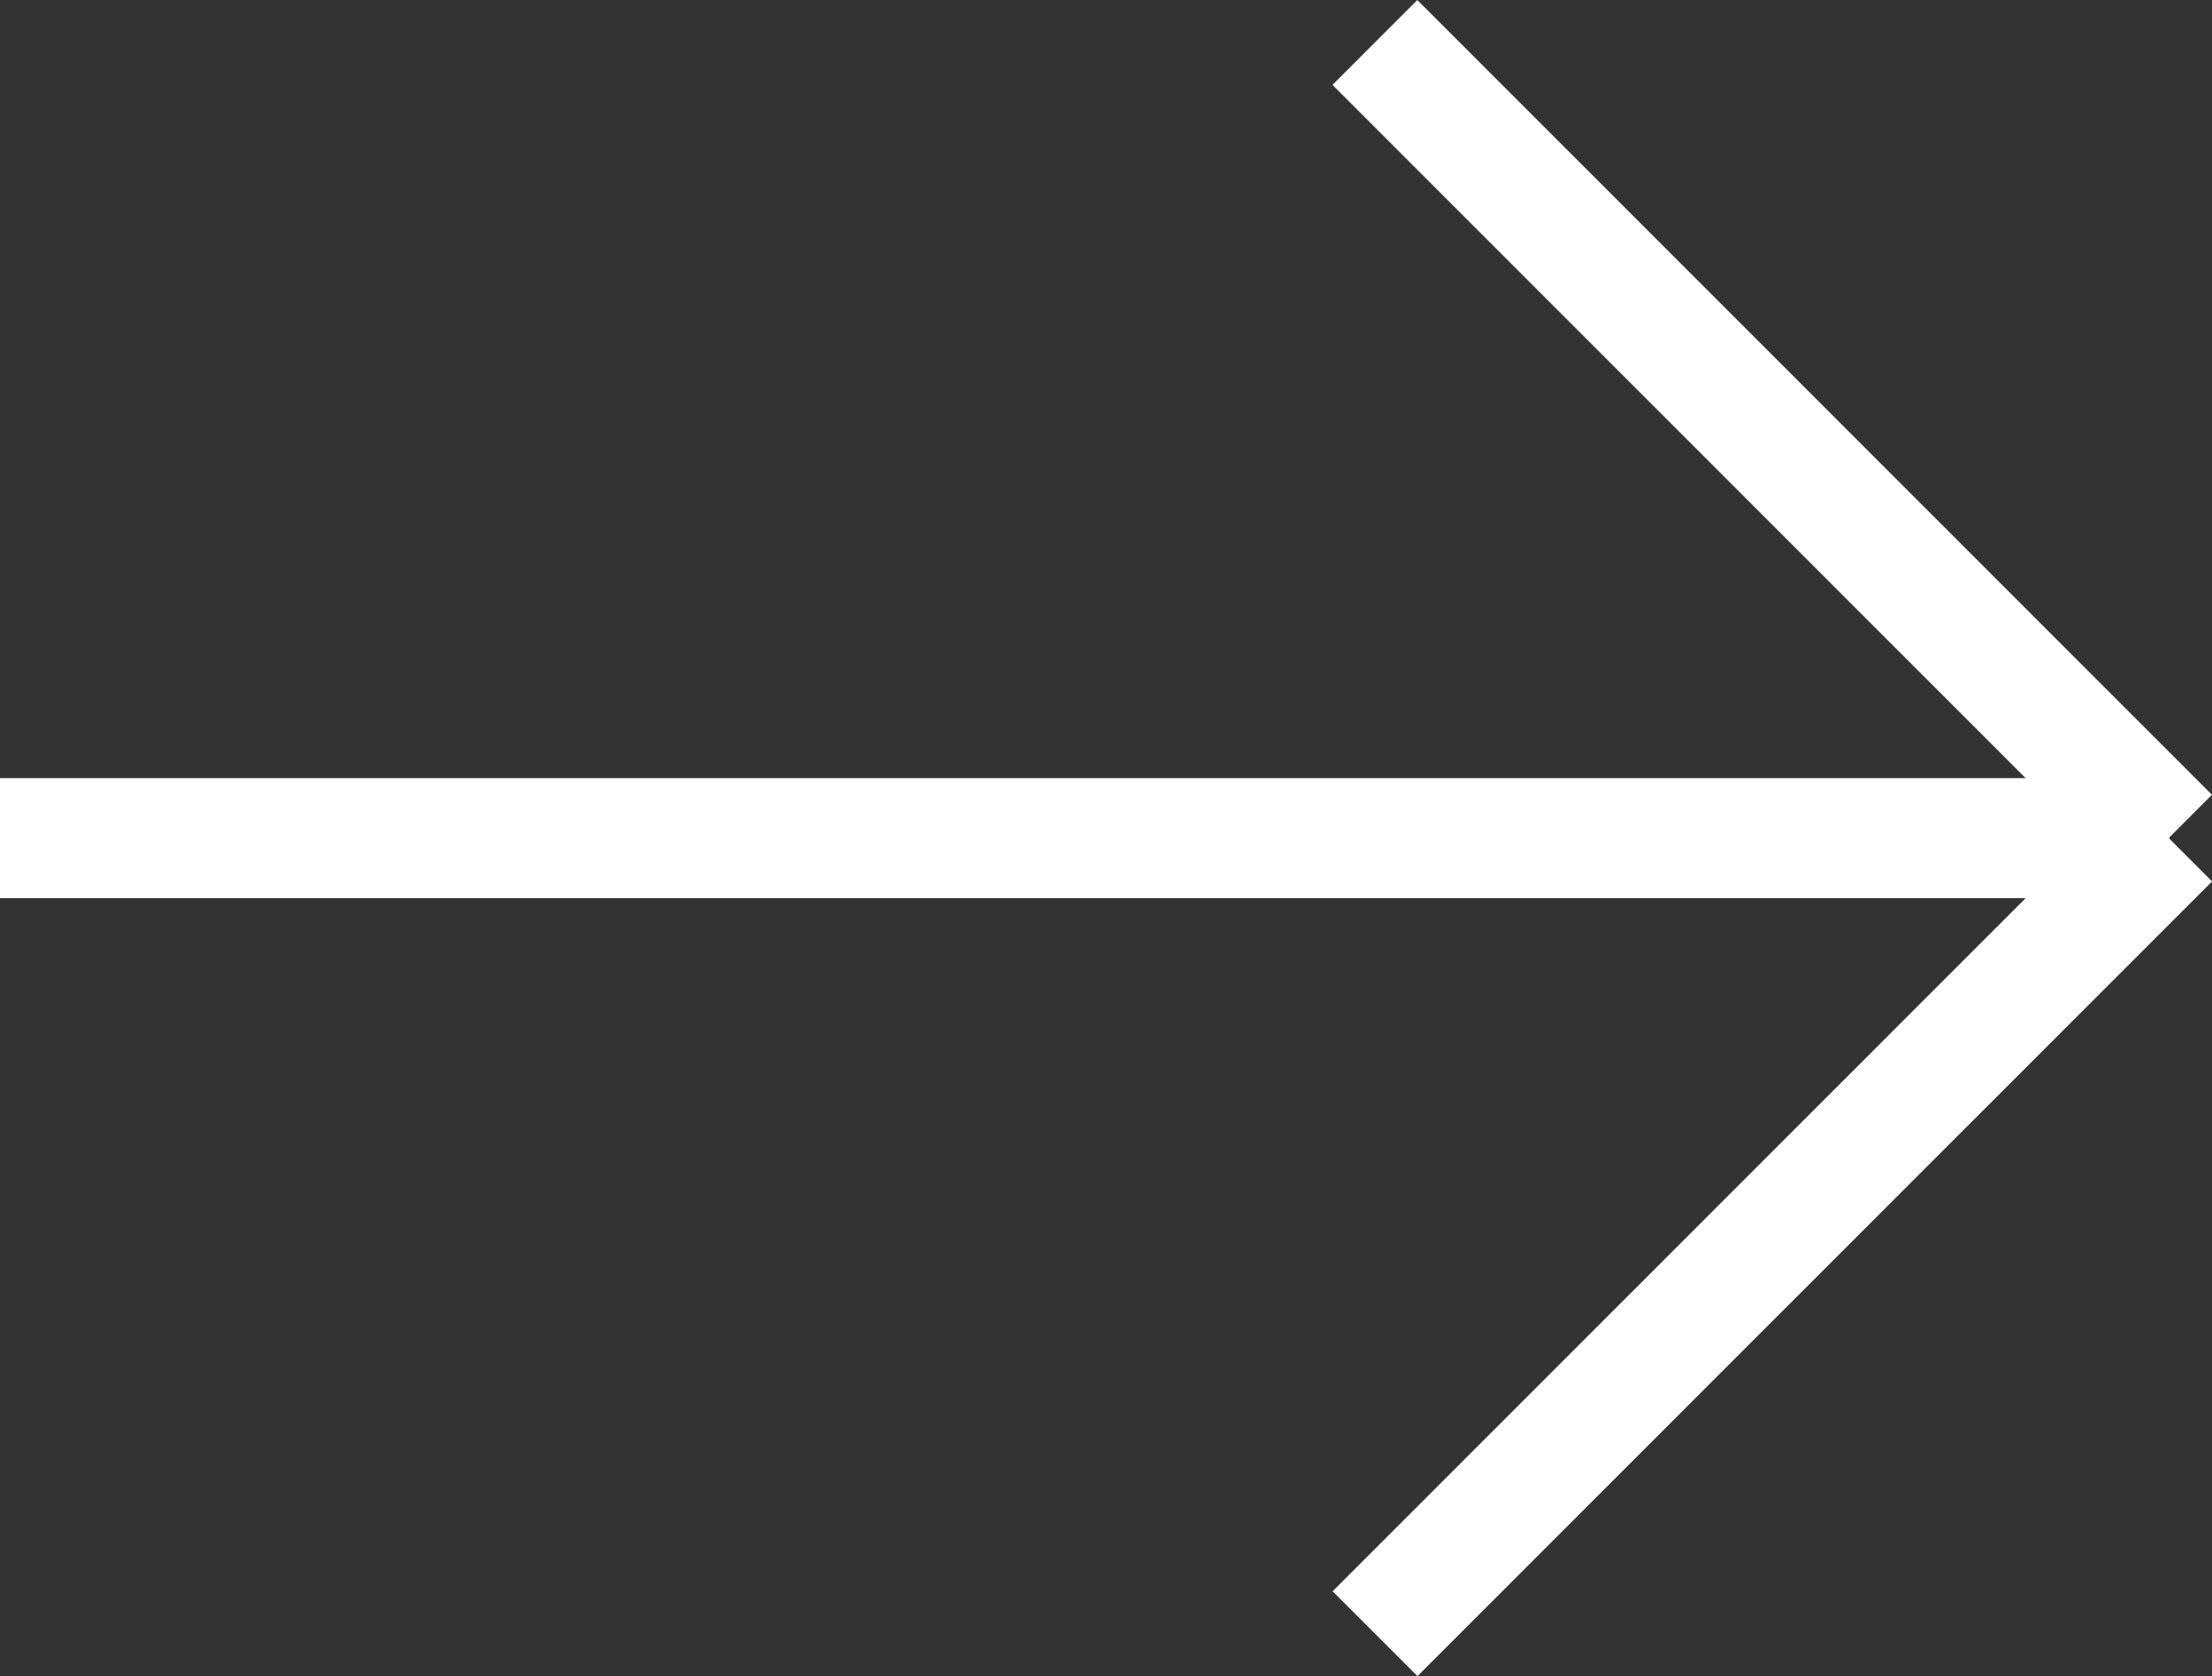
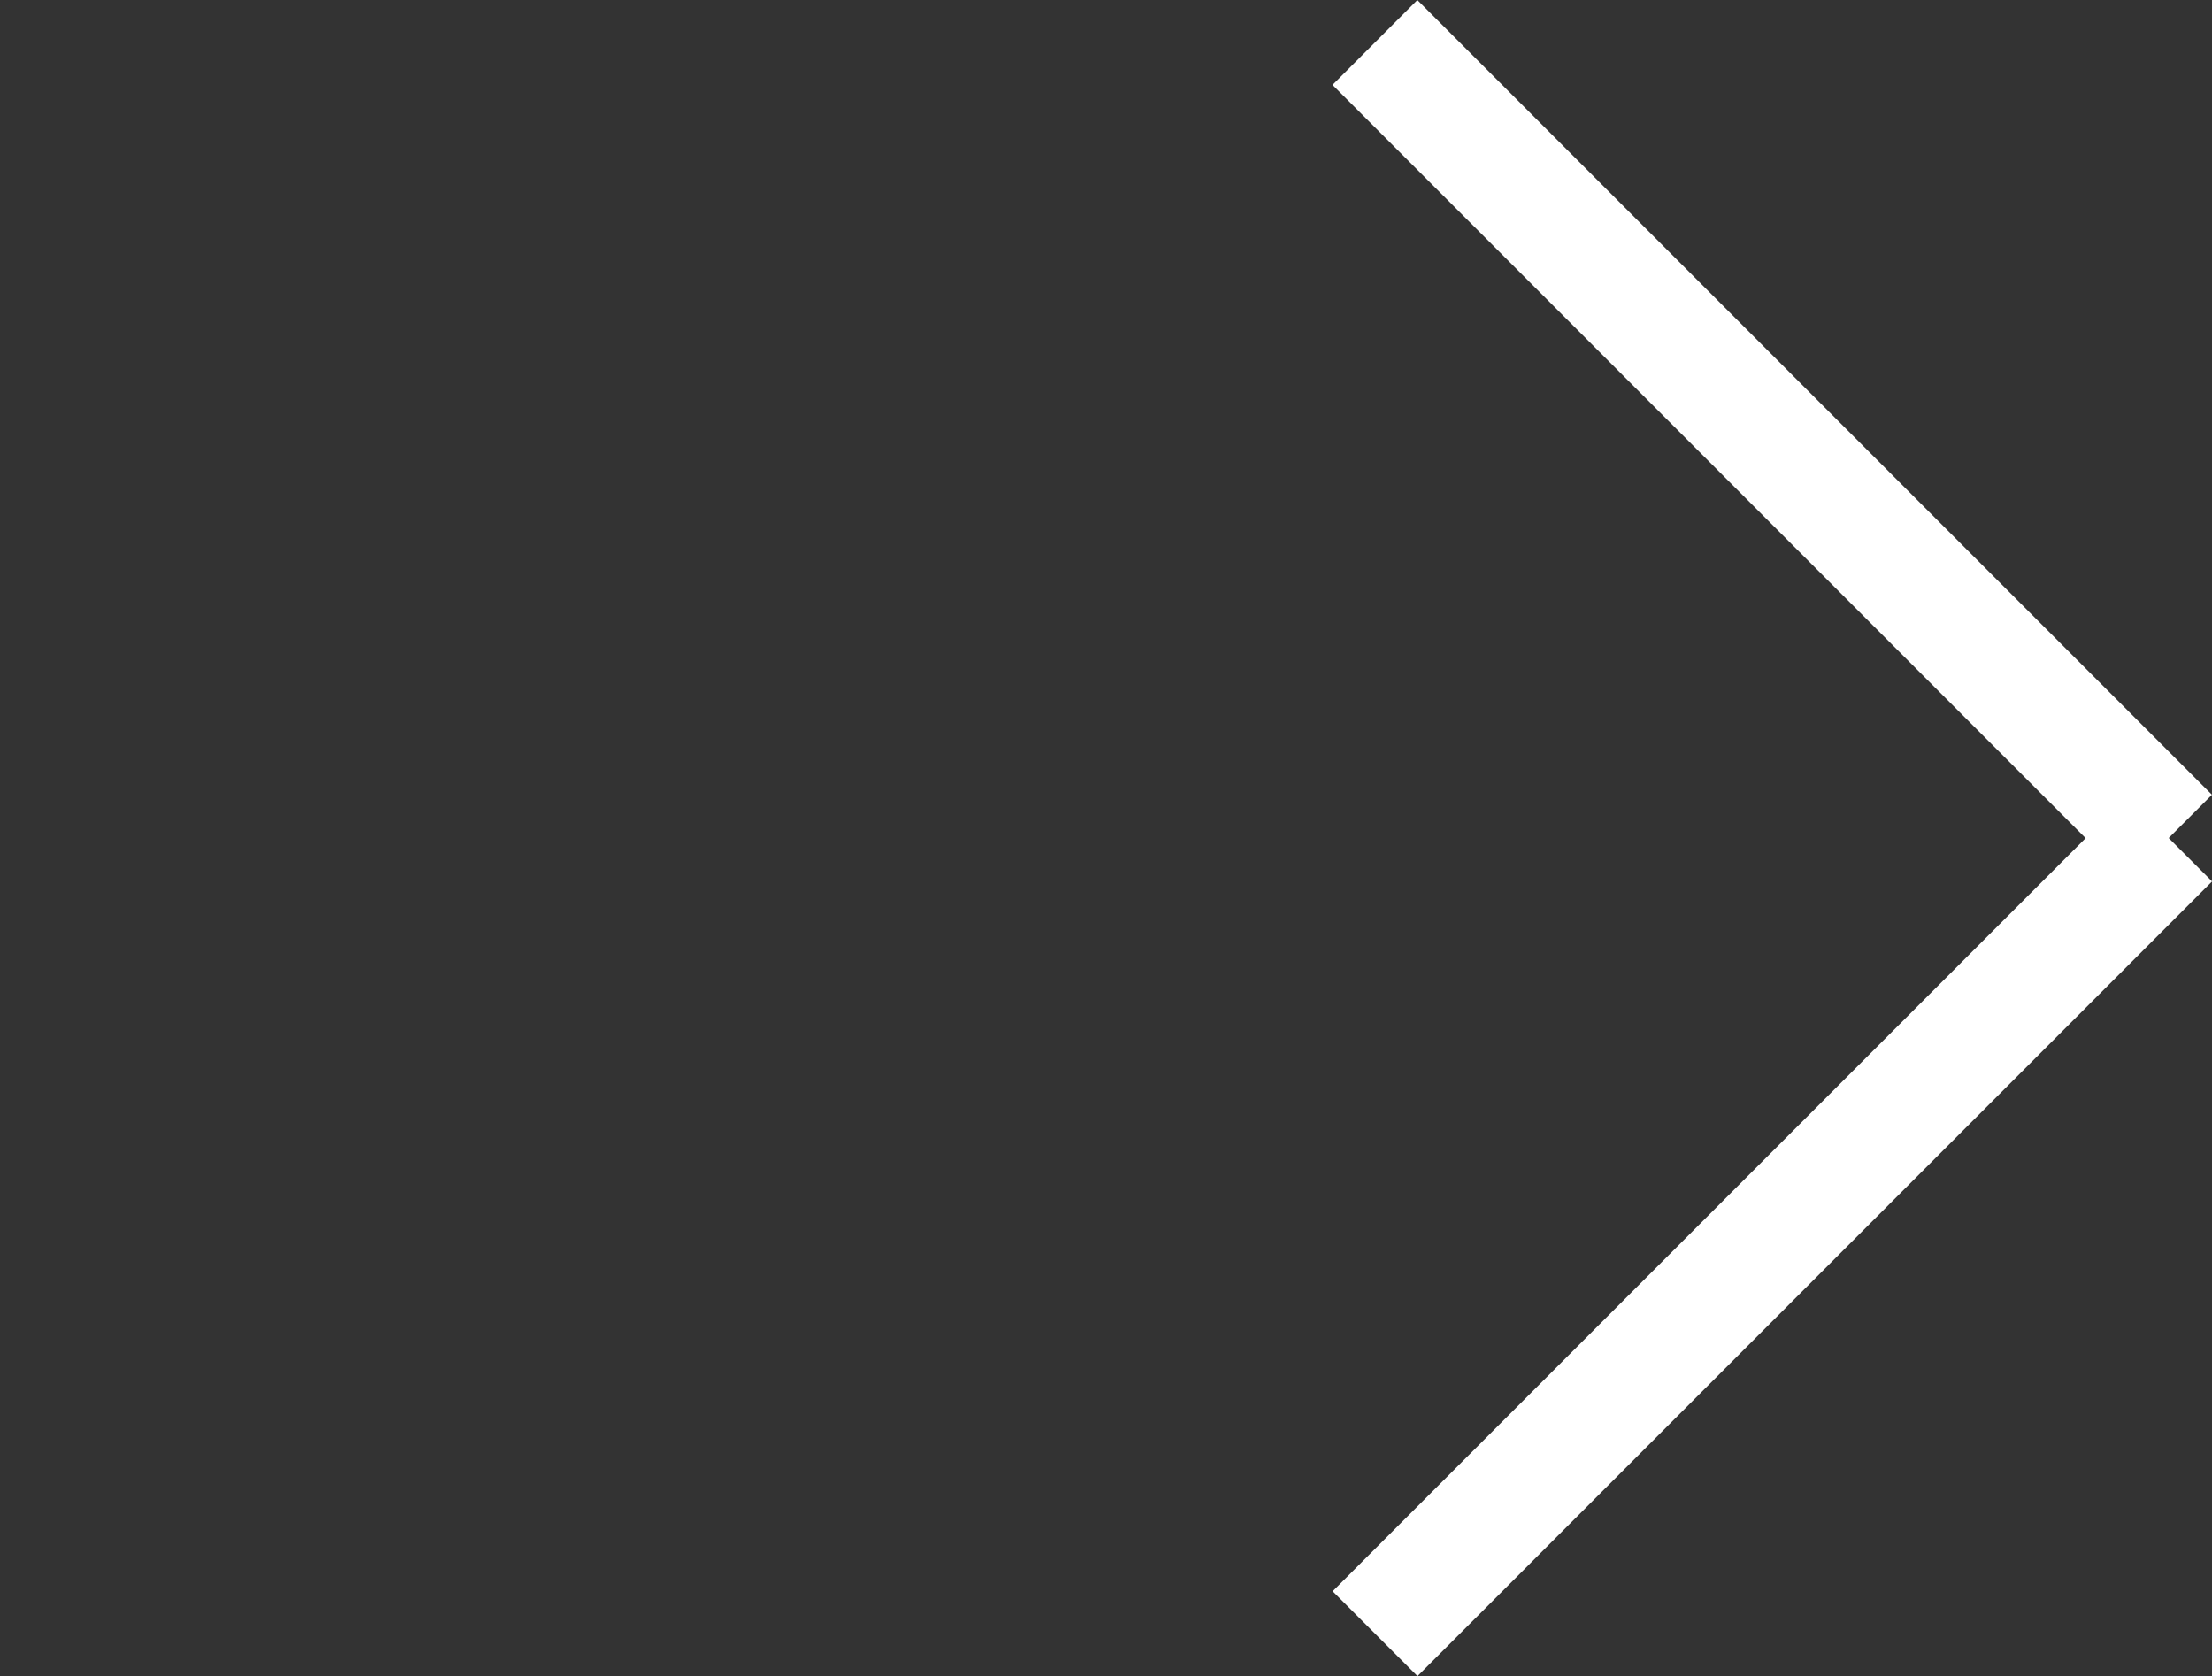
<svg xmlns="http://www.w3.org/2000/svg" width="18.434" height="13.966" viewBox="0 0 18.434 13.966">
  <rect x="0" y="0" width="18.434" height="13.966" fill="#333333" stroke="none" />
  <g id="Group_6992" data-name="Group 6992" transform="translate(0 0.354)">
-     <line id="Line_4" data-name="Line 4" x2="18.08" transform="translate(0 6.63)" fill="none" stroke="#fff" stroke-width="1" />
    <line id="Line_5" data-name="Line 5" x2="6.622" y2="6.622" transform="translate(11.458)" fill="none" stroke="#fff" stroke-width="1" />
    <line id="Line_6" data-name="Line 6" x2="6.622" y2="6.622" transform="translate(18.081 6.637) rotate(90)" fill="none" stroke="#fff" stroke-width="1" />
  </g>
</svg>